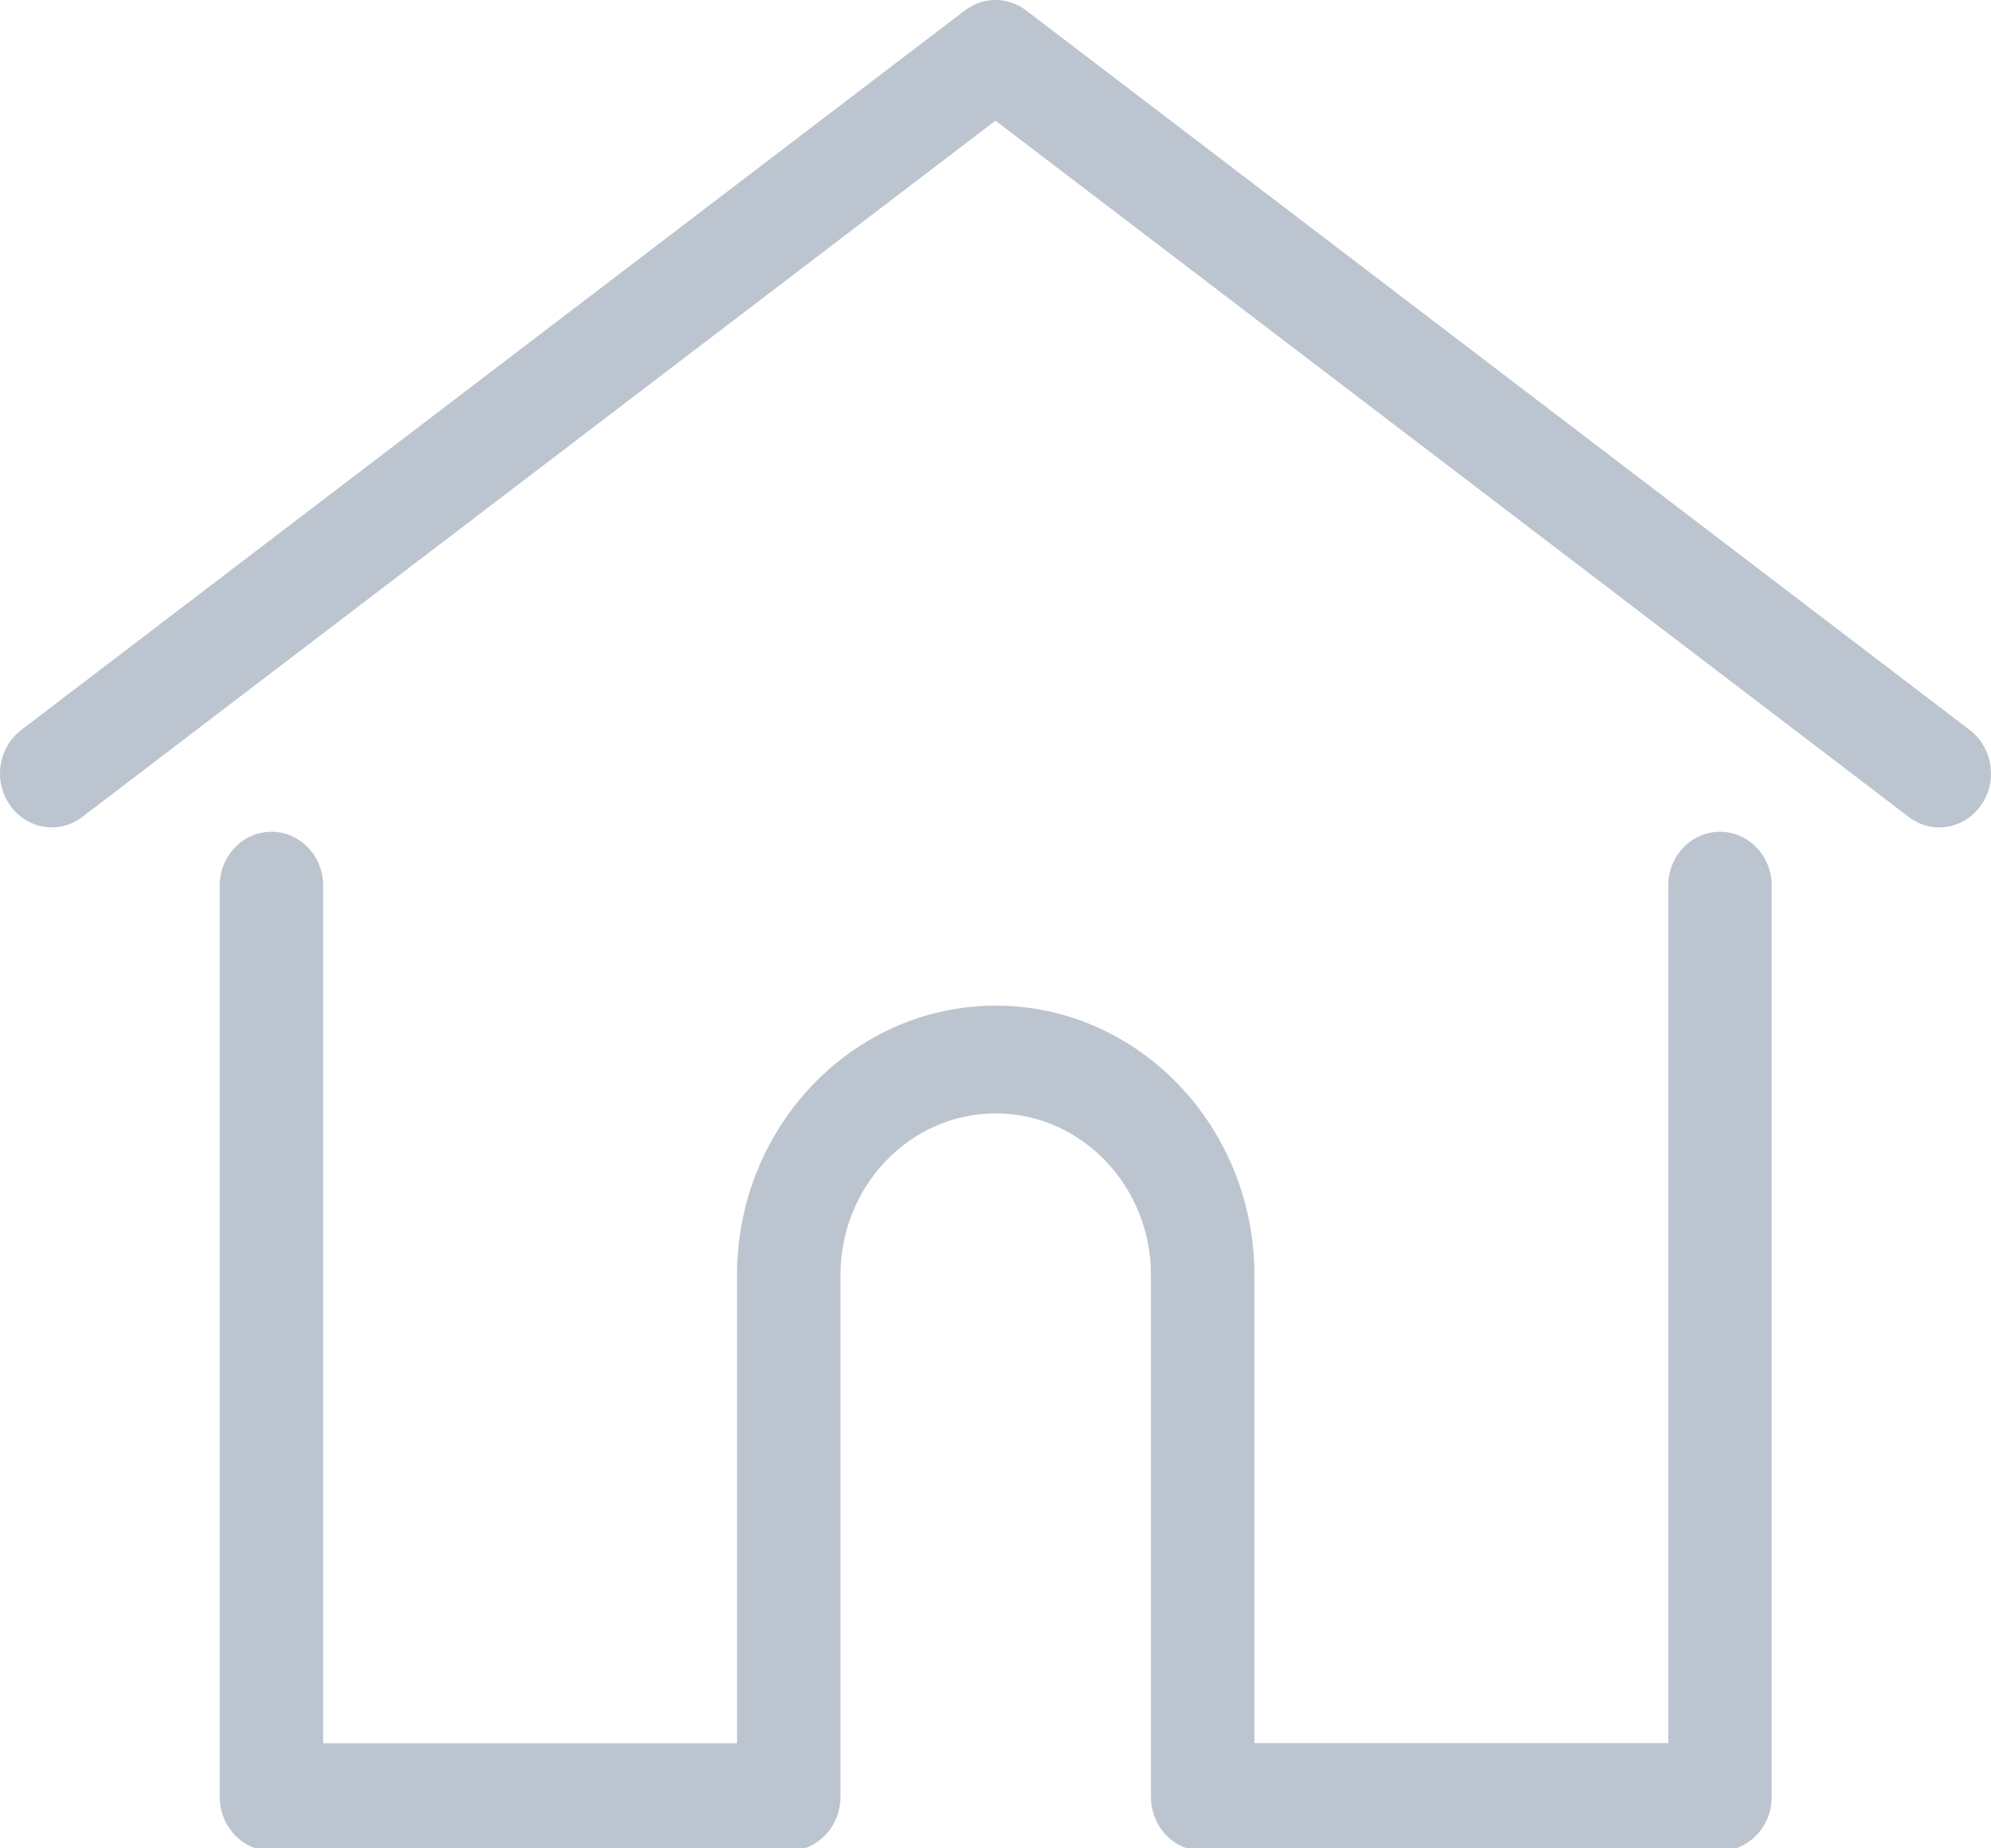
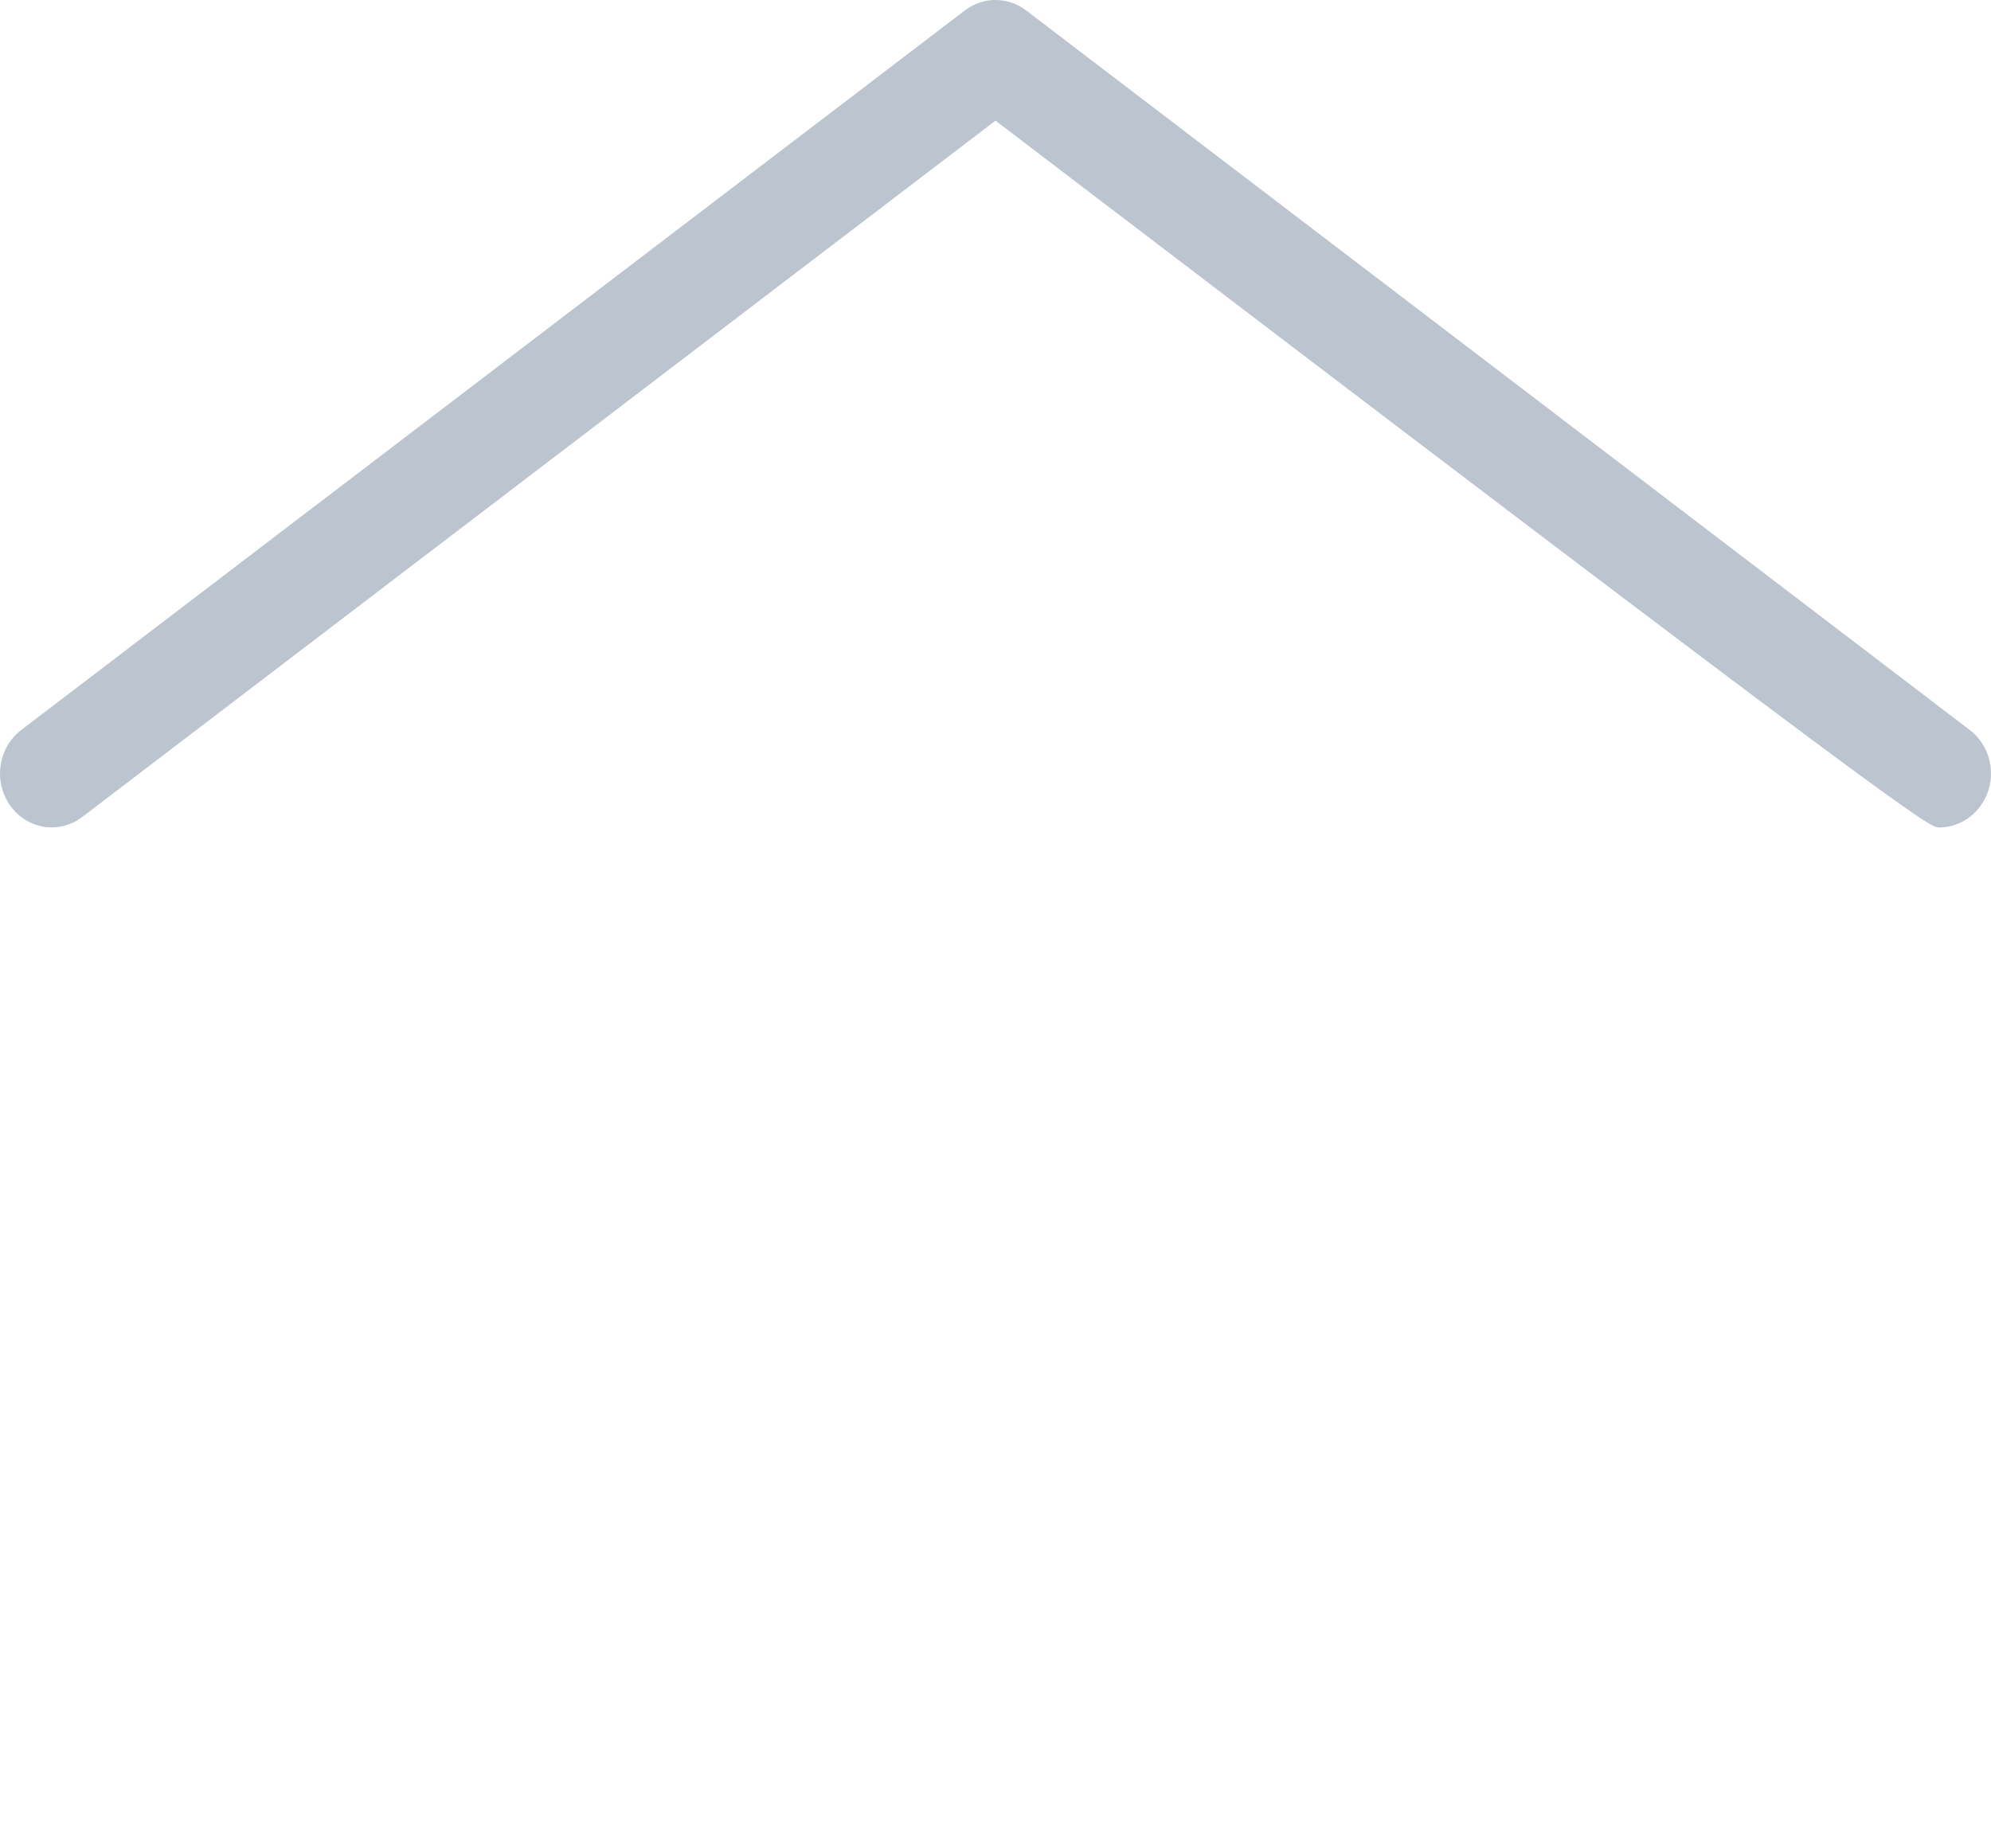
<svg xmlns="http://www.w3.org/2000/svg" xmlns:xlink="http://www.w3.org/1999/xlink" width="28" height="26" viewBox="0 0 28 26" version="1.1">
  <title>home</title>
  <desc>Created using Figma</desc>
  <g id="Canvas" transform="translate(-5570 -16410)">
    <g id="home">
      <g id="Group">
        <g id="Group">
          <g id="Vector">
            <use xlink:href="#path0_fill" transform="translate(5570 16410)" fill="#BCC5CF" />
          </g>
        </g>
      </g>
      <g id="Group">
        <g id="Group">
          <g id="Vector">
            <use xlink:href="#path1_fill" transform="translate(5573.09 16421.7)" fill="#BCC5CF" />
          </g>
        </g>
      </g>
    </g>
  </g>
  <defs>
-     <path id="path0_fill" d="M 27.702 10.269L 14.43 0.146C 14.174 -0.049 13.826 -0.049 13.57 0.146L 0.298 10.269C -0.026 10.517 -0.097 10.991 0.141 11.328C 0.378 11.666 0.833 11.739 1.157 11.492L 14 1.697L 26.843 11.492C 26.972 11.591 27.123 11.639 27.272 11.639C 27.496 11.639 27.717 11.531 27.859 11.328C 28.097 10.991 28.026 10.517 27.702 10.269Z" />
-     <path id="path1_fill" d="M 21.098 -4.17238e-08C 20.696 -4.17238e-08 20.371 0.339 20.371 0.758L 20.371 12.82L 14.551 12.82L 14.551 6.236C 14.551 4.146 12.919 2.446 10.913 2.446C 8.907 2.446 7.275 4.147 7.275 6.236L 7.275 12.821L 1.455 12.821L 1.455 0.758C 1.455 0.339 1.129 5.73285e-05 0.728 5.73285e-05C 0.326 5.73285e-05 -1.83582e-08 0.339 -1.83582e-08 0.758L -1.83582e-08 13.579C -1.83582e-08 13.997 0.326 14.336 0.728 14.336L 8.003 14.336C 8.385 14.336 8.698 14.028 8.727 13.637C 8.729 13.62 8.73 13.6 8.73 13.579L 8.73 6.236C 8.73 4.982 9.709 3.962 10.913 3.962C 12.116 3.962 13.096 4.982 13.096 6.236L 13.096 13.579C 13.096 13.6 13.097 13.619 13.098 13.637C 13.127 14.028 13.44 14.336 13.823 14.336L 21.098 14.336C 21.5 14.336 21.826 13.997 21.826 13.579L 21.826 0.758C 21.826 0.339 21.5 -4.17238e-08 21.098 -4.17238e-08Z" />
+     <path id="path0_fill" d="M 27.702 10.269L 14.43 0.146C 14.174 -0.049 13.826 -0.049 13.57 0.146L 0.298 10.269C -0.026 10.517 -0.097 10.991 0.141 11.328C 0.378 11.666 0.833 11.739 1.157 11.492L 14 1.697C 26.972 11.591 27.123 11.639 27.272 11.639C 27.496 11.639 27.717 11.531 27.859 11.328C 28.097 10.991 28.026 10.517 27.702 10.269Z" />
  </defs>
</svg>